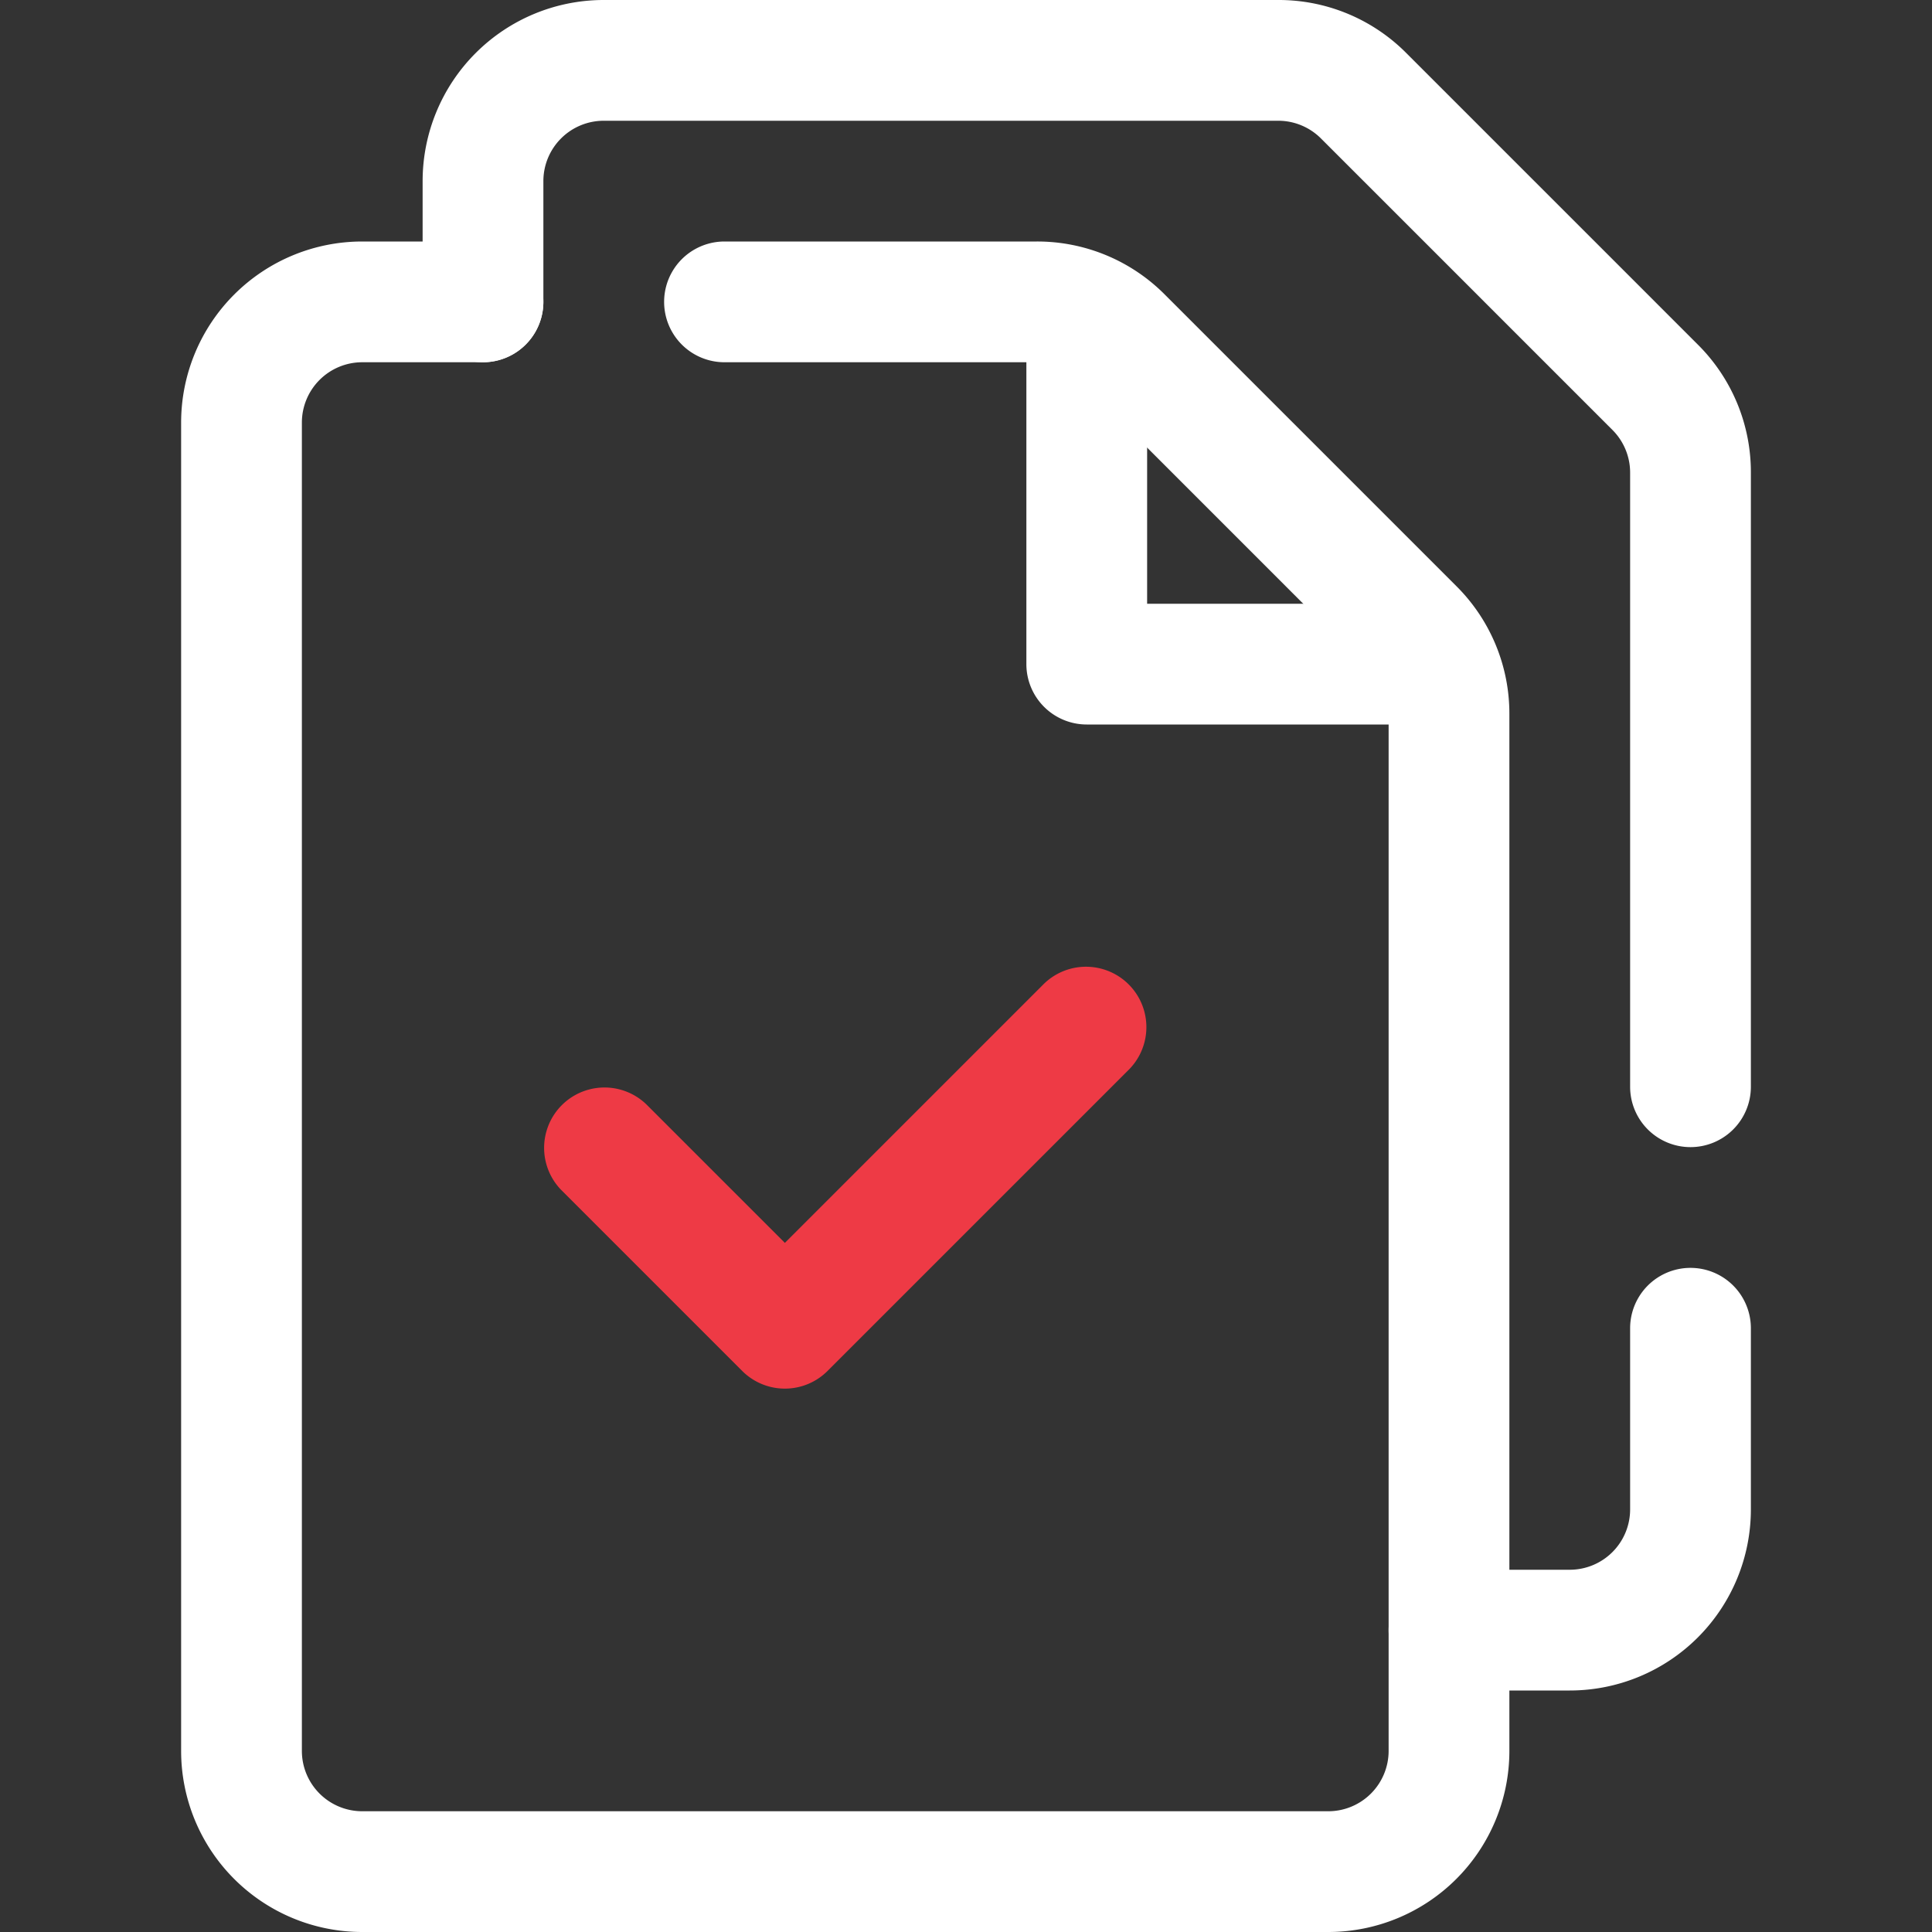
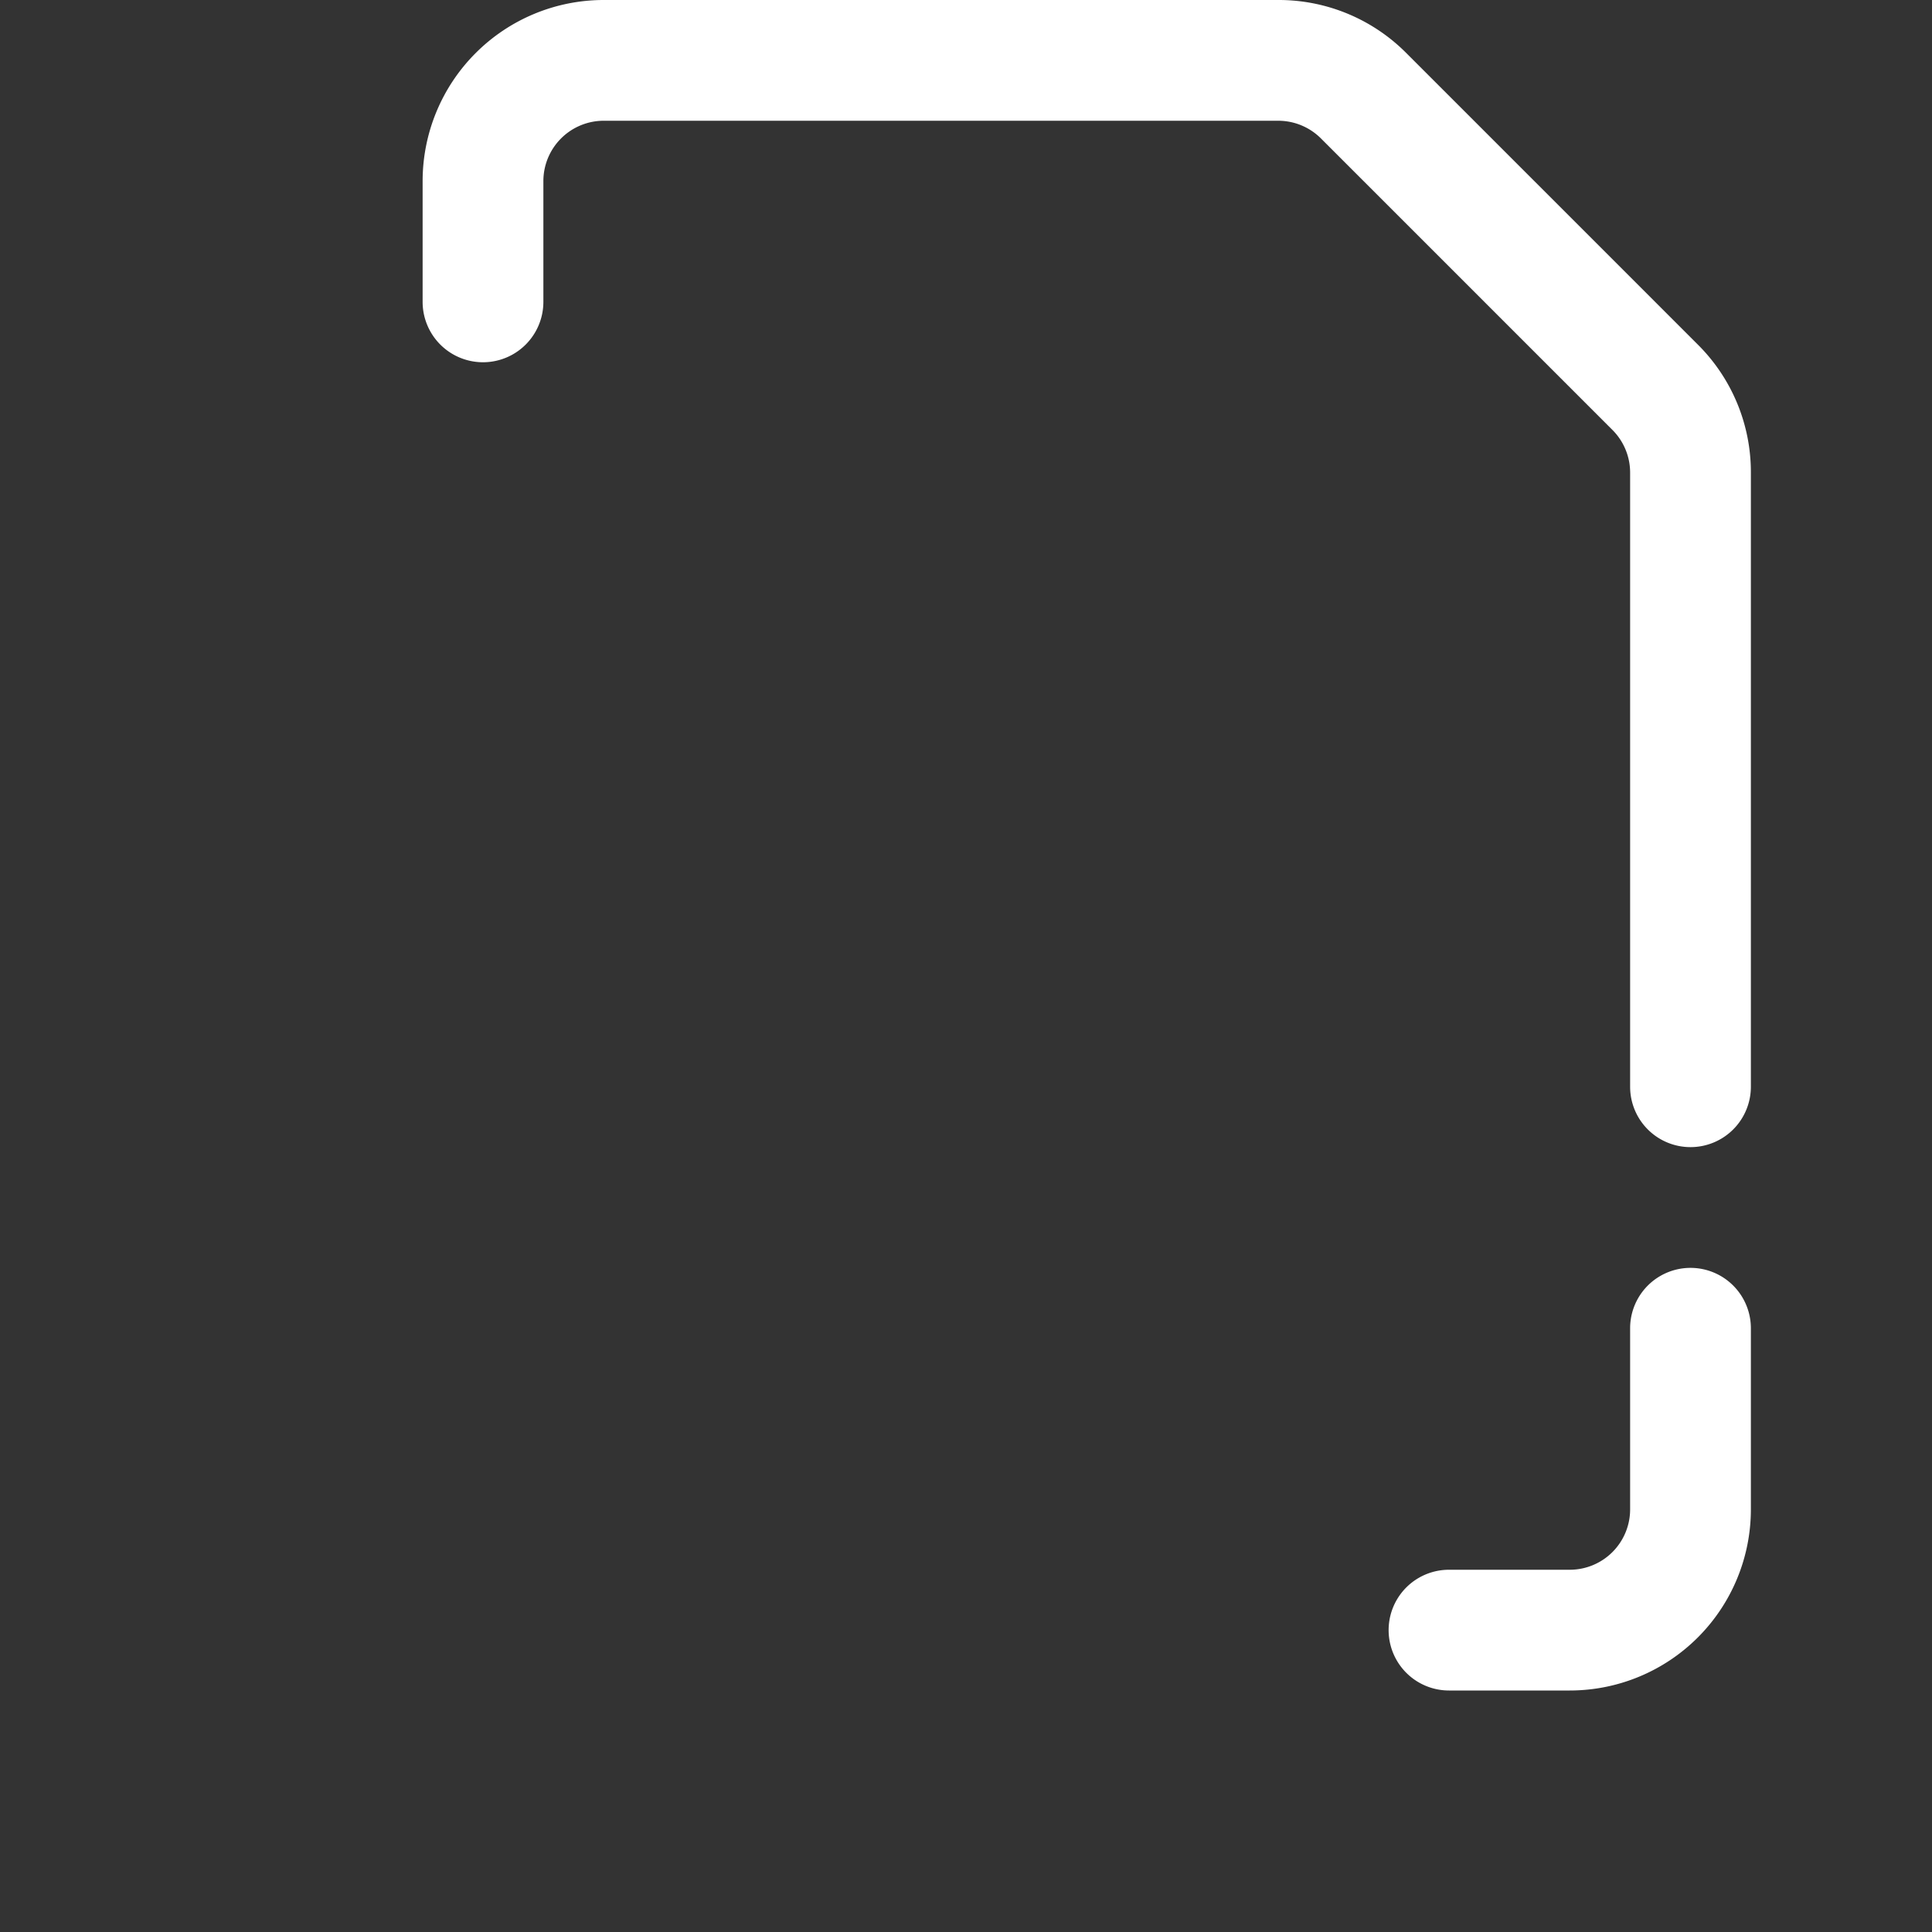
<svg xmlns="http://www.w3.org/2000/svg" viewBox="0 0 32 32">
  <rect x="0" y="0" width="32" height="32" fill="#333333" stroke="none" />
  <g data-name="22. File Approved">
-     <path d="M22 32H6a3 3 0 0 1-3-3V7a3 3 0 0 1 3-3h2a1 1 0 0 1 0 2H6a1 1 0 0 0-1 1v22a1 1 0 0 0 1 1h16a1 1 0 0 0 1-1V11.829a1 1 0 0 0-.293-.708l-4.828-4.828A1 1 0 0 0 17.171 6H12a1 1 0 0 1 0-2h5.171a2.978 2.978 0 0 1 2.122.879l4.828 4.828A2.978 2.978 0 0 1 25 11.829V29a3 3 0 0 1-3 3Z" fill="#ffffff" class="fill-04009a" />
-     <path d="M28 19a1 1 0 0 1-1-1V7.829a1 1 0 0 0-.293-.708l-4.828-4.828A1 1 0 0 0 21.171 2H10a1 1 0 0 0-1 1v2a1 1 0 0 1-2 0V3a3 3 0 0 1 3-3h11.171a2.978 2.978 0 0 1 2.122.879l4.828 4.828A2.978 2.978 0 0 1 29 7.829V18a1 1 0 0 1-1 1ZM26 28h-2a1 1 0 0 1 0-2h2a1 1 0 0 0 1-1v-3a1 1 0 0 1 2 0v3a3 3 0 0 1-3 3Z" fill="#ffffff" class="fill-04009a" />
-     <path d="M23 12h-5a1 1 0 0 1-1-1V6a1 1 0 0 1 2 0v4h4a1 1 0 0 1 0 2Z" fill="#ffffff" class="fill-04009a" />
-     <path d="M13 23a1 1 0 0 1-.707-.293l-3-3a1 1 0 0 1 1.414-1.414L13 20.586l4.293-4.293a1 1 0 0 1 1.414 1.414l-5 5A1 1 0 0 1 13 23Z" fill="#ee3a45" class="fill-77acf1" />
+     <path d="M28 19a1 1 0 0 1-1-1V7.829a1 1 0 0 0-.293-.708l-4.828-4.828A1 1 0 0 0 21.171 2H10a1 1 0 0 0-1 1v2a1 1 0 0 1-2 0V3a3 3 0 0 1 3-3h11.171a2.978 2.978 0 0 1 2.122.879l4.828 4.828A2.978 2.978 0 0 1 29 7.829V18a1 1 0 0 1-1 1ZM26 28h-2a1 1 0 0 1 0-2h2a1 1 0 0 0 1-1v-3a1 1 0 0 1 2 0v3a3 3 0 0 1-3 3" fill="#ffffff" class="fill-04009a" />
  </g>
</svg>